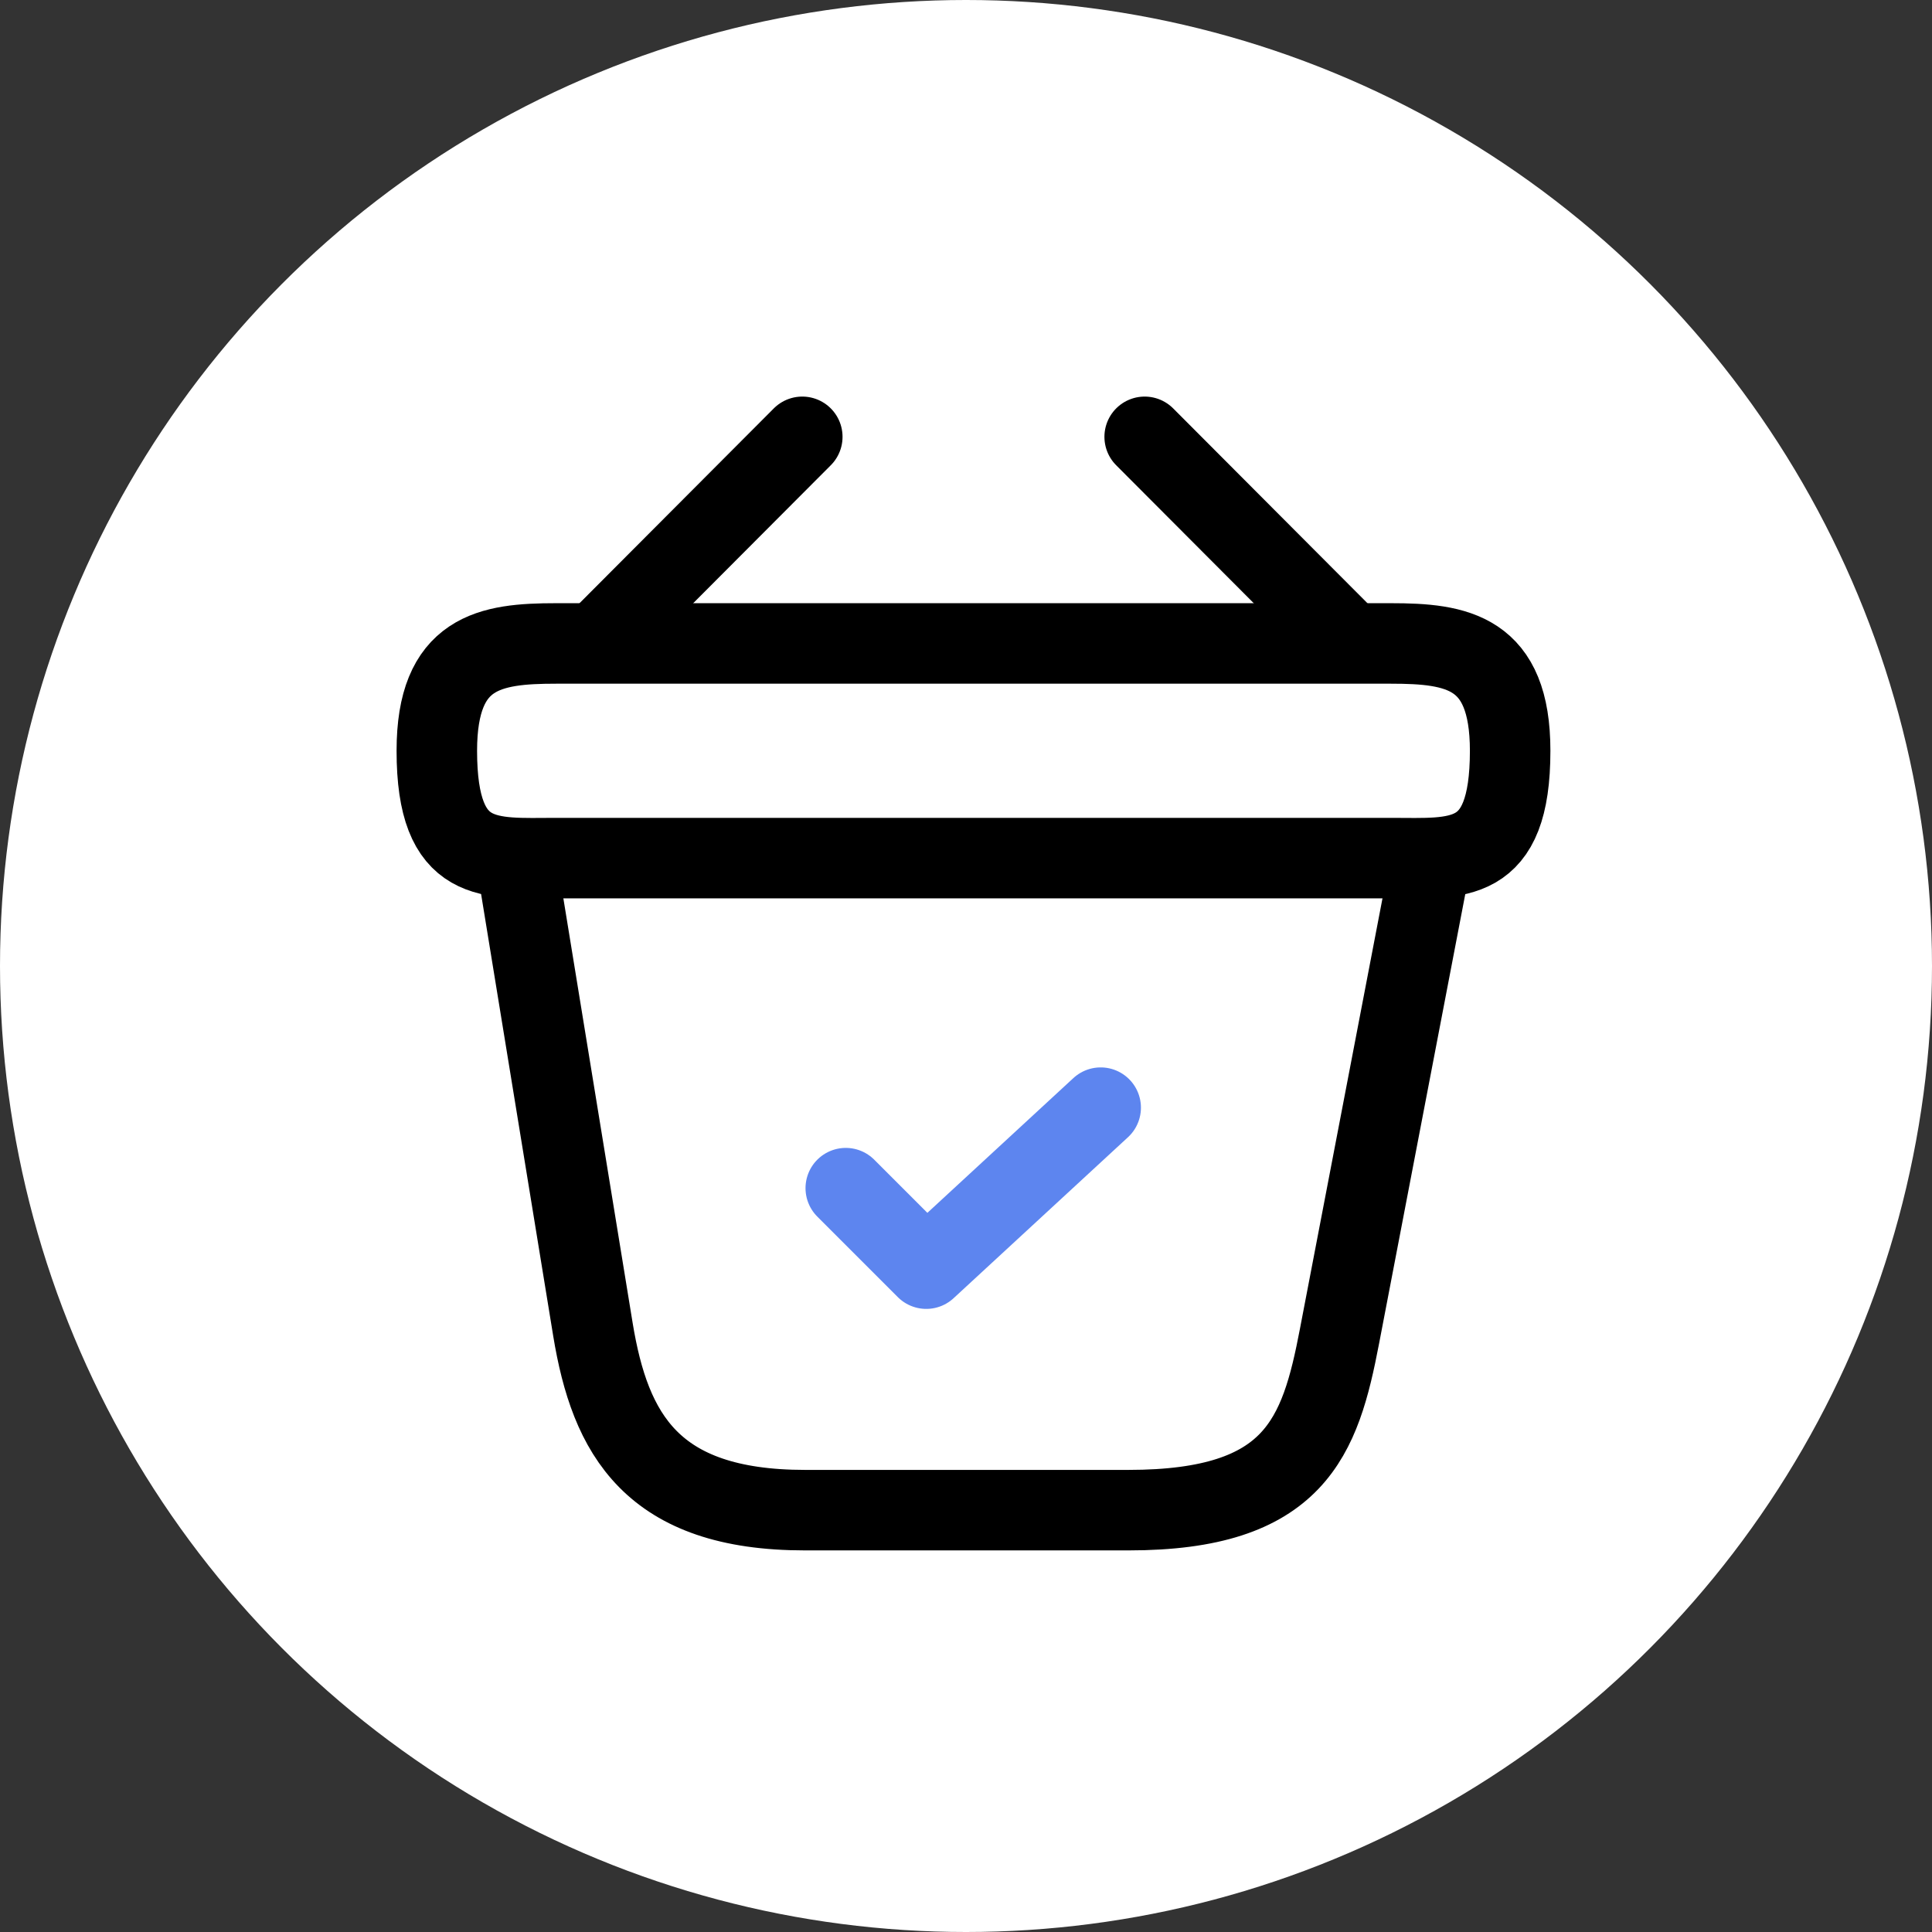
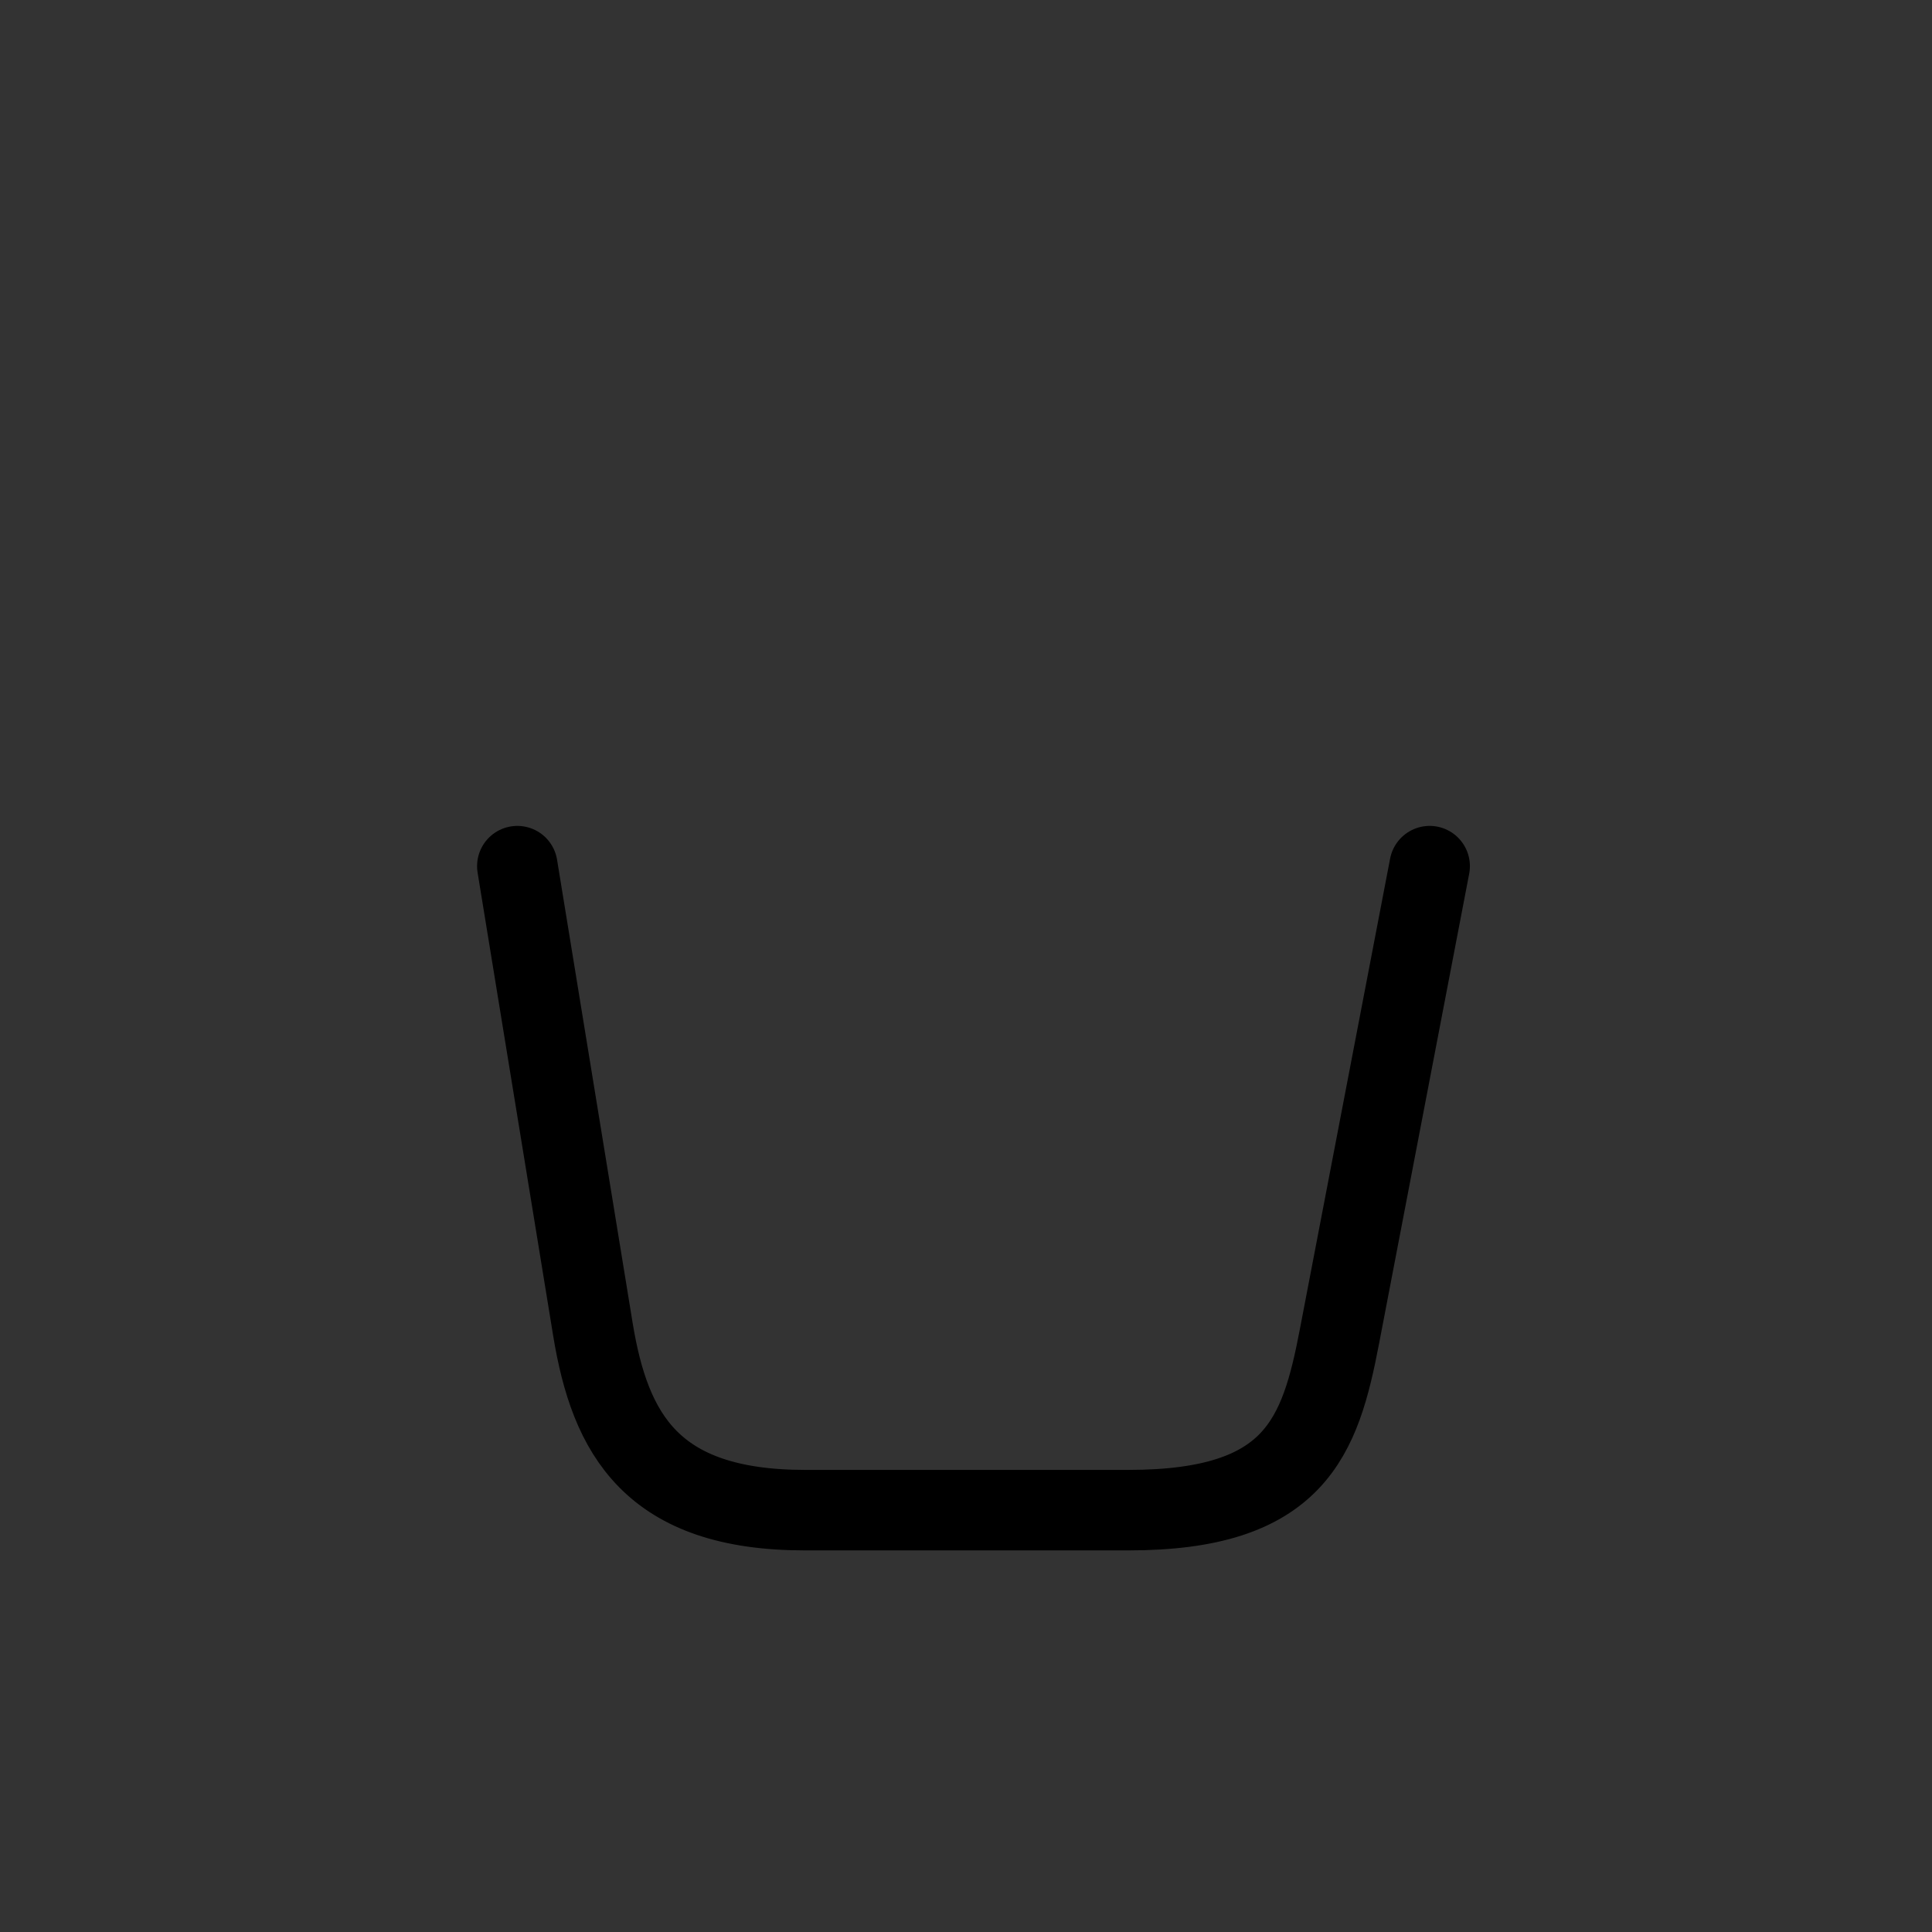
<svg xmlns="http://www.w3.org/2000/svg" width="129" height="129" viewBox="0 0 129 129" fill="none">
  <rect x="0" y="0" width="129" height="129" fill="#333333" stroke="none" />
-   <circle cx="64.5" cy="64.5" r="64.5" fill="white" />
-   <path d="M56.472 79.333L61.847 84.708L73.493 73.958" stroke="#5D85EF" stroke-width="5.375" stroke-linecap="round" stroke-linejoin="round" />
-   <path d="M53.569 29.167L40.597 42.174M76.43 29.167L89.402 42.174" stroke="black" stroke-width="5.375" stroke-miterlimit="10" stroke-linecap="round" stroke-linejoin="round" />
-   <path d="M29.167 50.129C29.167 43.5 32.714 42.963 37.122 42.963H92.878C97.286 42.963 100.833 43.5 100.833 50.129C100.833 57.834 97.286 57.296 92.878 57.296H37.122C32.714 57.296 29.167 57.834 29.167 50.129Z" stroke="black" stroke-width="5.375" />
  <path d="M34.542 57.833L39.594 88.793C40.741 95.745 43.5 100.833 53.748 100.833H75.356C86.5 100.833 88.148 95.96 89.438 89.223L95.458 57.833" stroke="black" stroke-width="5.375" stroke-linecap="round" />
</svg>